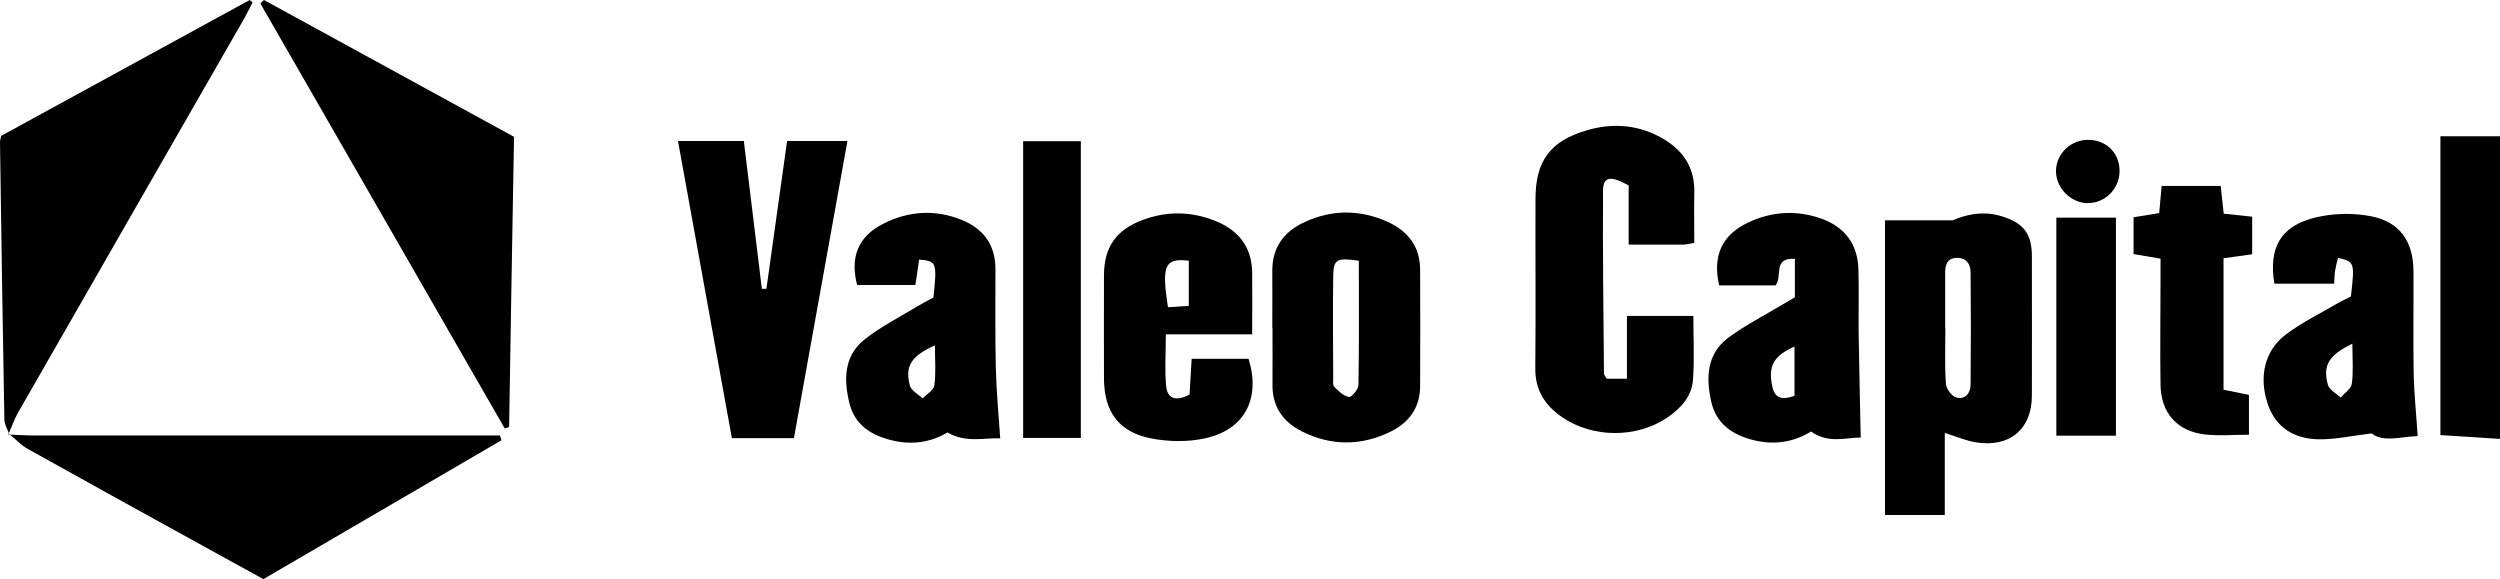
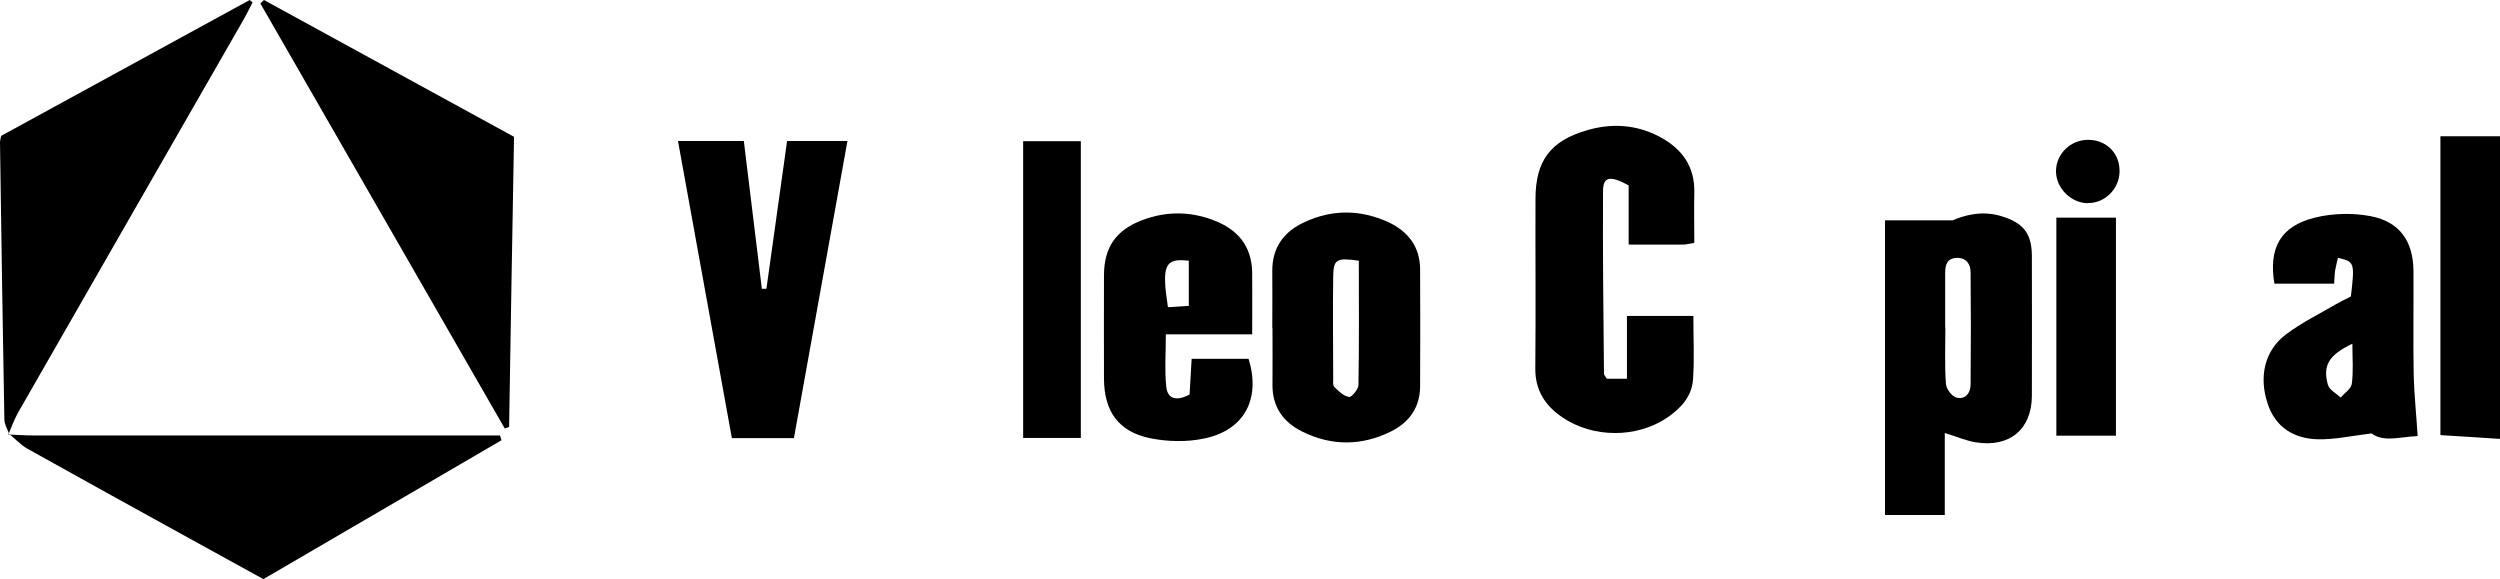
<svg xmlns="http://www.w3.org/2000/svg" id="Layer_1" data-name="Layer 1" viewBox="0 0 131.75 30.53">
  <defs>
    <style>
      .cls-1 {
        stroke-width: 0px;
      }
    </style>
  </defs>
  <path class="cls-1" d="m131.75,23.13c-1.02-.07-2.05-.13-3.14-.2V7.18h3.14v15.96Z" />
  <path class="cls-1" d="m.48,22.86c-.09-.25-.25-.5-.25-.75C.14,17.24.07,12.36,0,7.49c0-.08.03-.16.06-.33C4.39,4.79,8.77,2.4,13.16,0c.05.04.1.09.15.13-.19.36-.36.72-.57,1.07C8.82,8.04,4.88,14.88.96,21.73c-.21.37-.35.78-.52,1.17,0,0,.04-.04.04-.04Z" />
  <path class="cls-1" d="m13.91,0c4.36,2.38,8.72,4.77,13.18,7.21-.09,5.1-.18,10.19-.26,15.29-.08.03-.15.06-.23.08C22.31,15.12,18.01,7.65,13.72.18c.06-.06.13-.12.19-.18Z" />
  <path class="cls-1" d="m.44,22.9c.48.02.95.05,1.43.05,7.74,0,15.48,0,23.22,0,.42,0,.84,0,1.26,0,.03.08.05.17.08.25-4.17,2.43-8.34,4.86-12.55,7.32-1.3-.71-2.58-1.42-3.87-2.13-2.86-1.58-5.72-3.15-8.56-4.74-.36-.2-.65-.53-.98-.79,0,0-.04.04-.04.04Z" />
  <path class="cls-1" d="m89.28,12.8c-.28.05-.43.09-.58.09-.92,0-1.83,0-2.87,0v-3.12c-.98-.54-1.35-.46-1.35.3-.02,3.21.02,6.42.05,9.62,0,.07.07.14.15.27h1.06v-3.31h3.5c0,1.17.06,2.27-.02,3.36-.06.88-.64,1.51-1.36,2-1.61,1.09-3.92,1.08-5.53-.02-.91-.62-1.43-1.43-1.42-2.58.03-2.97,0-5.95.01-8.92,0-2.01.78-3.07,2.73-3.63,1.27-.37,2.53-.3,3.72.3,1.24.63,1.96,1.58,1.92,3.02-.02.86,0,1.72,0,2.6Z" />
  <path class="cls-1" d="m102.49,22.81v4.33h-3.15v-15.53h3.57c.55-.24,1.52-.55,2.59-.21,1.12.35,1.57.89,1.58,2.07.01,2.46,0,4.92,0,7.38,0,1.77-1.17,2.75-2.96,2.46-.5-.08-.98-.29-1.62-.49Zm.03-5.54c0,.99-.04,1.98.03,2.96.02.26.31.66.55.72.47.13.75-.24.75-.68.02-1.97.02-3.95,0-5.92,0-.43-.22-.77-.73-.76-.54.02-.61.4-.61.83,0,.95,0,1.9,0,2.84Z" />
  <path class="cls-1" d="m41.82,23.09h-3.25c-.94-5.18-1.88-10.38-2.84-15.66h3.47c.32,2.63.64,5.21.95,7.79.08,0,.16,0,.24,0,.36-2.58.72-5.15,1.09-7.79h3.18c-.94,5.23-1.87,10.39-2.82,15.66Z" />
  <path class="cls-1" d="m67.05,17.28c0-.99.01-1.98,0-2.97-.02-1.26.61-2.11,1.71-2.61,1.45-.67,2.93-.66,4.39,0,1.06.49,1.69,1.31,1.69,2.51.01,2.06.01,4.11,0,6.17-.01,1.09-.57,1.88-1.54,2.36-1.56.77-3.15.77-4.7-.01-1-.5-1.56-1.32-1.54-2.48.01-.99,0-1.98,0-2.97Zm4.56-3.54c-1.18-.17-1.34-.08-1.35.85-.03,1.78,0,3.56,0,5.33,0,.16-.03.37.05.46.23.23.49.49.78.54.13.03.5-.4.5-.63.04-2.16.02-4.33.02-6.56Z" />
-   <path class="cls-1" d="m94.59,15.69v-2.05c-1.19-.07-.63.91-1.02,1.4h-2.97c-.36-1.56.15-2.67,1.54-3.32,1.24-.58,2.54-.66,3.84-.2,1.26.45,1.93,1.37,1.96,2.7.03,1.11,0,2.22.01,3.33.03,1.81.07,3.63.11,5.51-.76-.01-1.7.34-2.62-.32-.89.55-1.9.73-3.01.46-1.14-.28-1.99-.87-2.25-2.04-.28-1.25-.24-2.51.9-3.36.89-.66,1.89-1.17,2.84-1.74.23-.14.47-.27.67-.39Zm-.02,5.17v-2.6c-1.11.5-1.4,1.03-1.17,2.11.13.62.51.73,1.17.49Z" />
  <path class="cls-1" d="m66.01,17.62h-4.57c0,.97-.07,1.87.02,2.75.07.68.56.78,1.23.42.03-.59.07-1.21.11-1.88h3c.65,2.1-.21,3.76-2.34,4.2-.9.19-1.91.17-2.82-.01-1.69-.34-2.45-1.41-2.46-3.14,0-1.82-.01-3.65,0-5.47.01-1.47.64-2.37,2.02-2.89,1.24-.47,2.5-.47,3.74,0,1.28.48,2.03,1.36,2.05,2.77.01,1.06,0,2.12,0,3.27Zm-4.46-1.43c.42-.03.79-.05,1.1-.07v-2.38c-1.27-.15-1.44.24-1.1,2.45Z" />
  <path class="cls-1" d="m123.89,15.64c.21-1.81.2-1.85-.68-2.05-.05.22-.11.44-.15.67-.03.19-.03.39-.05.69h-3.15c-.31-1.87.31-3.03,2.13-3.48.93-.23,1.99-.26,2.93-.08,1.55.29,2.26,1.33,2.27,2.9.01,1.78-.02,3.57.01,5.35.02,1.1.14,2.19.21,3.34-.91.04-1.81.34-2.43-.14-1.06.13-1.95.33-2.83.31-1.24-.03-2.22-.61-2.64-1.86-.48-1.43-.17-2.81.95-3.66.82-.62,1.76-1.08,2.65-1.6.24-.14.49-.26.77-.4Zm.09,2.47c-1.26.6-1.58,1.15-1.3,2.17.07.26.44.45.67.67.21-.24.56-.46.59-.73.09-.64.03-1.31.03-2.11Z" />
-   <path class="cls-1" d="m52.72,23.1c-.86-.04-1.8.26-2.79-.31-.83.5-1.84.69-2.95.41-1.08-.27-1.92-.8-2.21-1.93-.31-1.25-.31-2.5.79-3.38.83-.66,1.8-1.15,2.72-1.71.3-.18.62-.34.91-.5.2-1.85.17-1.92-.75-2-.06.42-.12.83-.2,1.34h-3.07c-.38-1.47.05-2.56,1.38-3.23,1.34-.68,2.75-.77,4.16-.19,1.14.47,1.75,1.33,1.75,2.58,0,1.74-.02,3.49.02,5.23.03,1.18.14,2.36.23,3.67Zm-3.45-4.9c-1.25.56-1.59,1.09-1.32,2.12.07.27.44.45.67.68.22-.23.59-.44.62-.69.09-.65.03-1.33.03-2.11Z" />
-   <path class="cls-1" d="m113.92,9.8h3.11c.06.5.11.96.16,1.46.5.05.96.1,1.5.16v1.98c-.45.06-.94.13-1.51.21v6.93c.43.09.84.17,1.34.27v2.1c-.8,0-1.55.07-2.29-.01-1.49-.16-2.35-1.13-2.37-2.63-.03-1.82,0-3.64,0-5.46,0-.39,0-.77,0-1.18-.54-.09-.96-.16-1.42-.24v-1.94c.46-.07.88-.14,1.35-.22.04-.46.08-.88.13-1.44Z" />
  <path class="cls-1" d="m56.96,23.08h-3.04V7.44h3.04v15.63Z" />
  <path class="cls-1" d="m108.37,22.96v-11.49h3.14v11.49h-3.14Z" />
  <path class="cls-1" d="m110.02,10.71c-.89-.02-1.66-.79-1.67-1.68,0-.94.8-1.7,1.77-1.66.94.04,1.61.75,1.58,1.7-.03.91-.79,1.65-1.68,1.63Z" />
</svg>